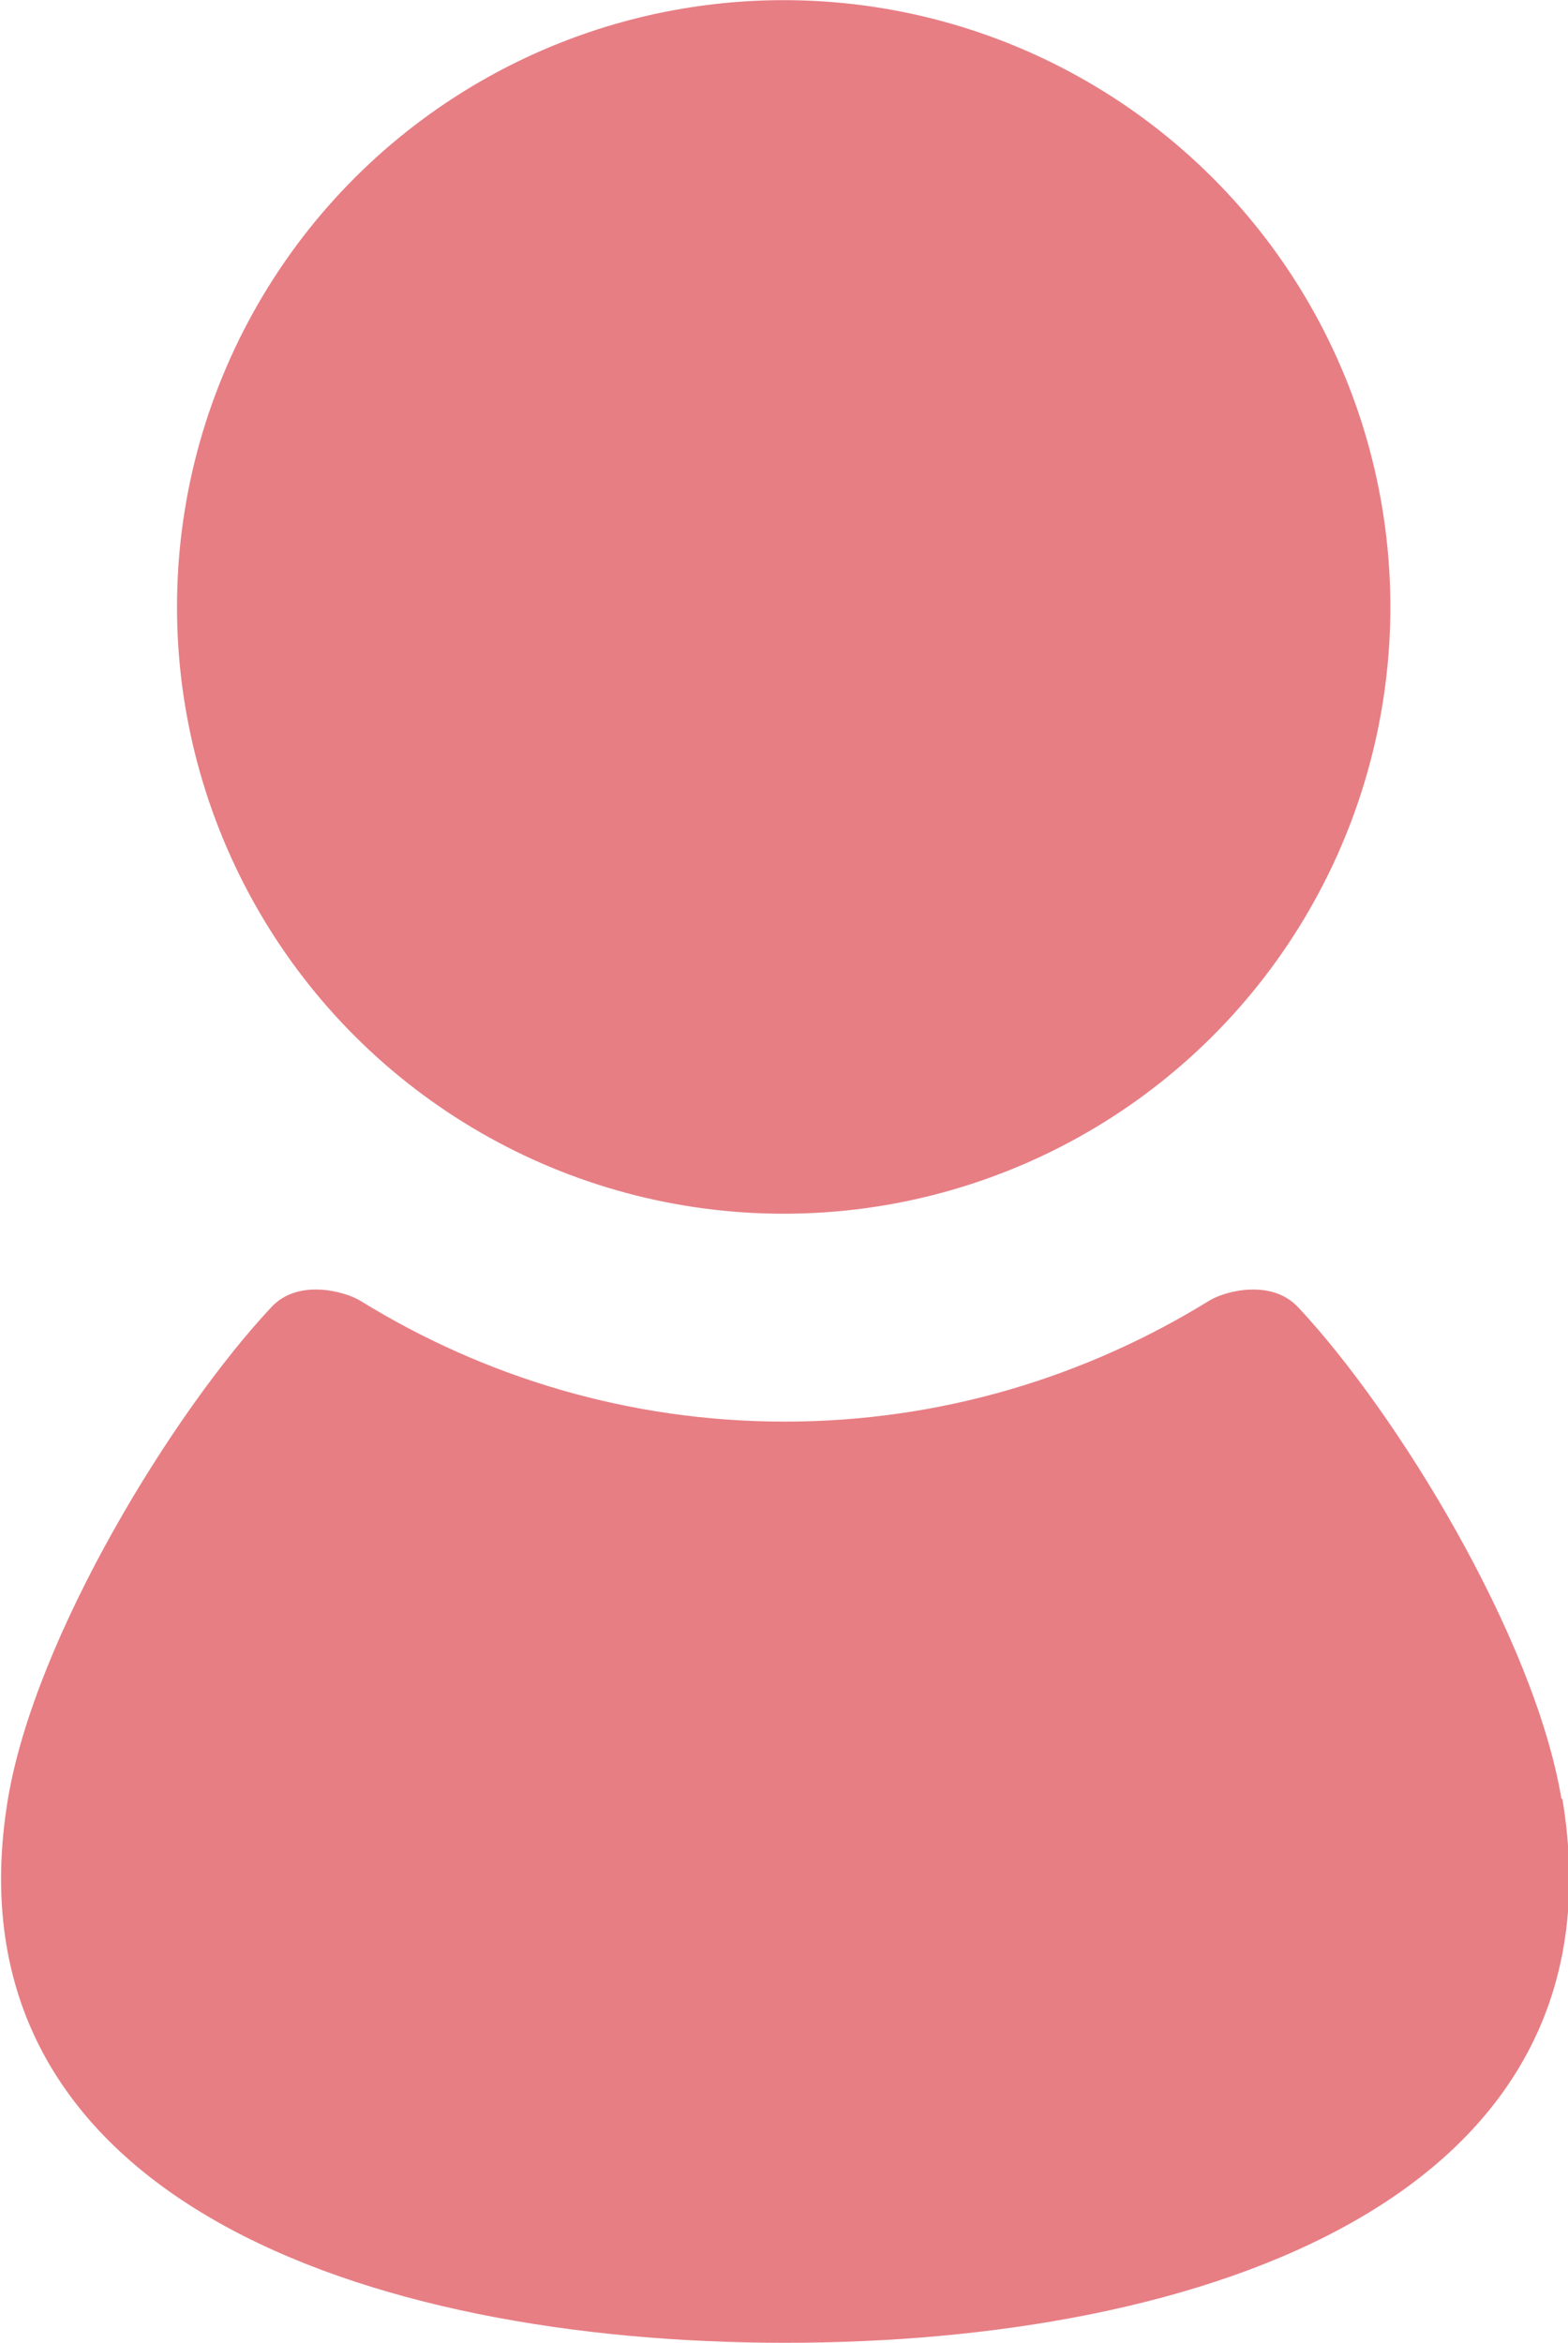
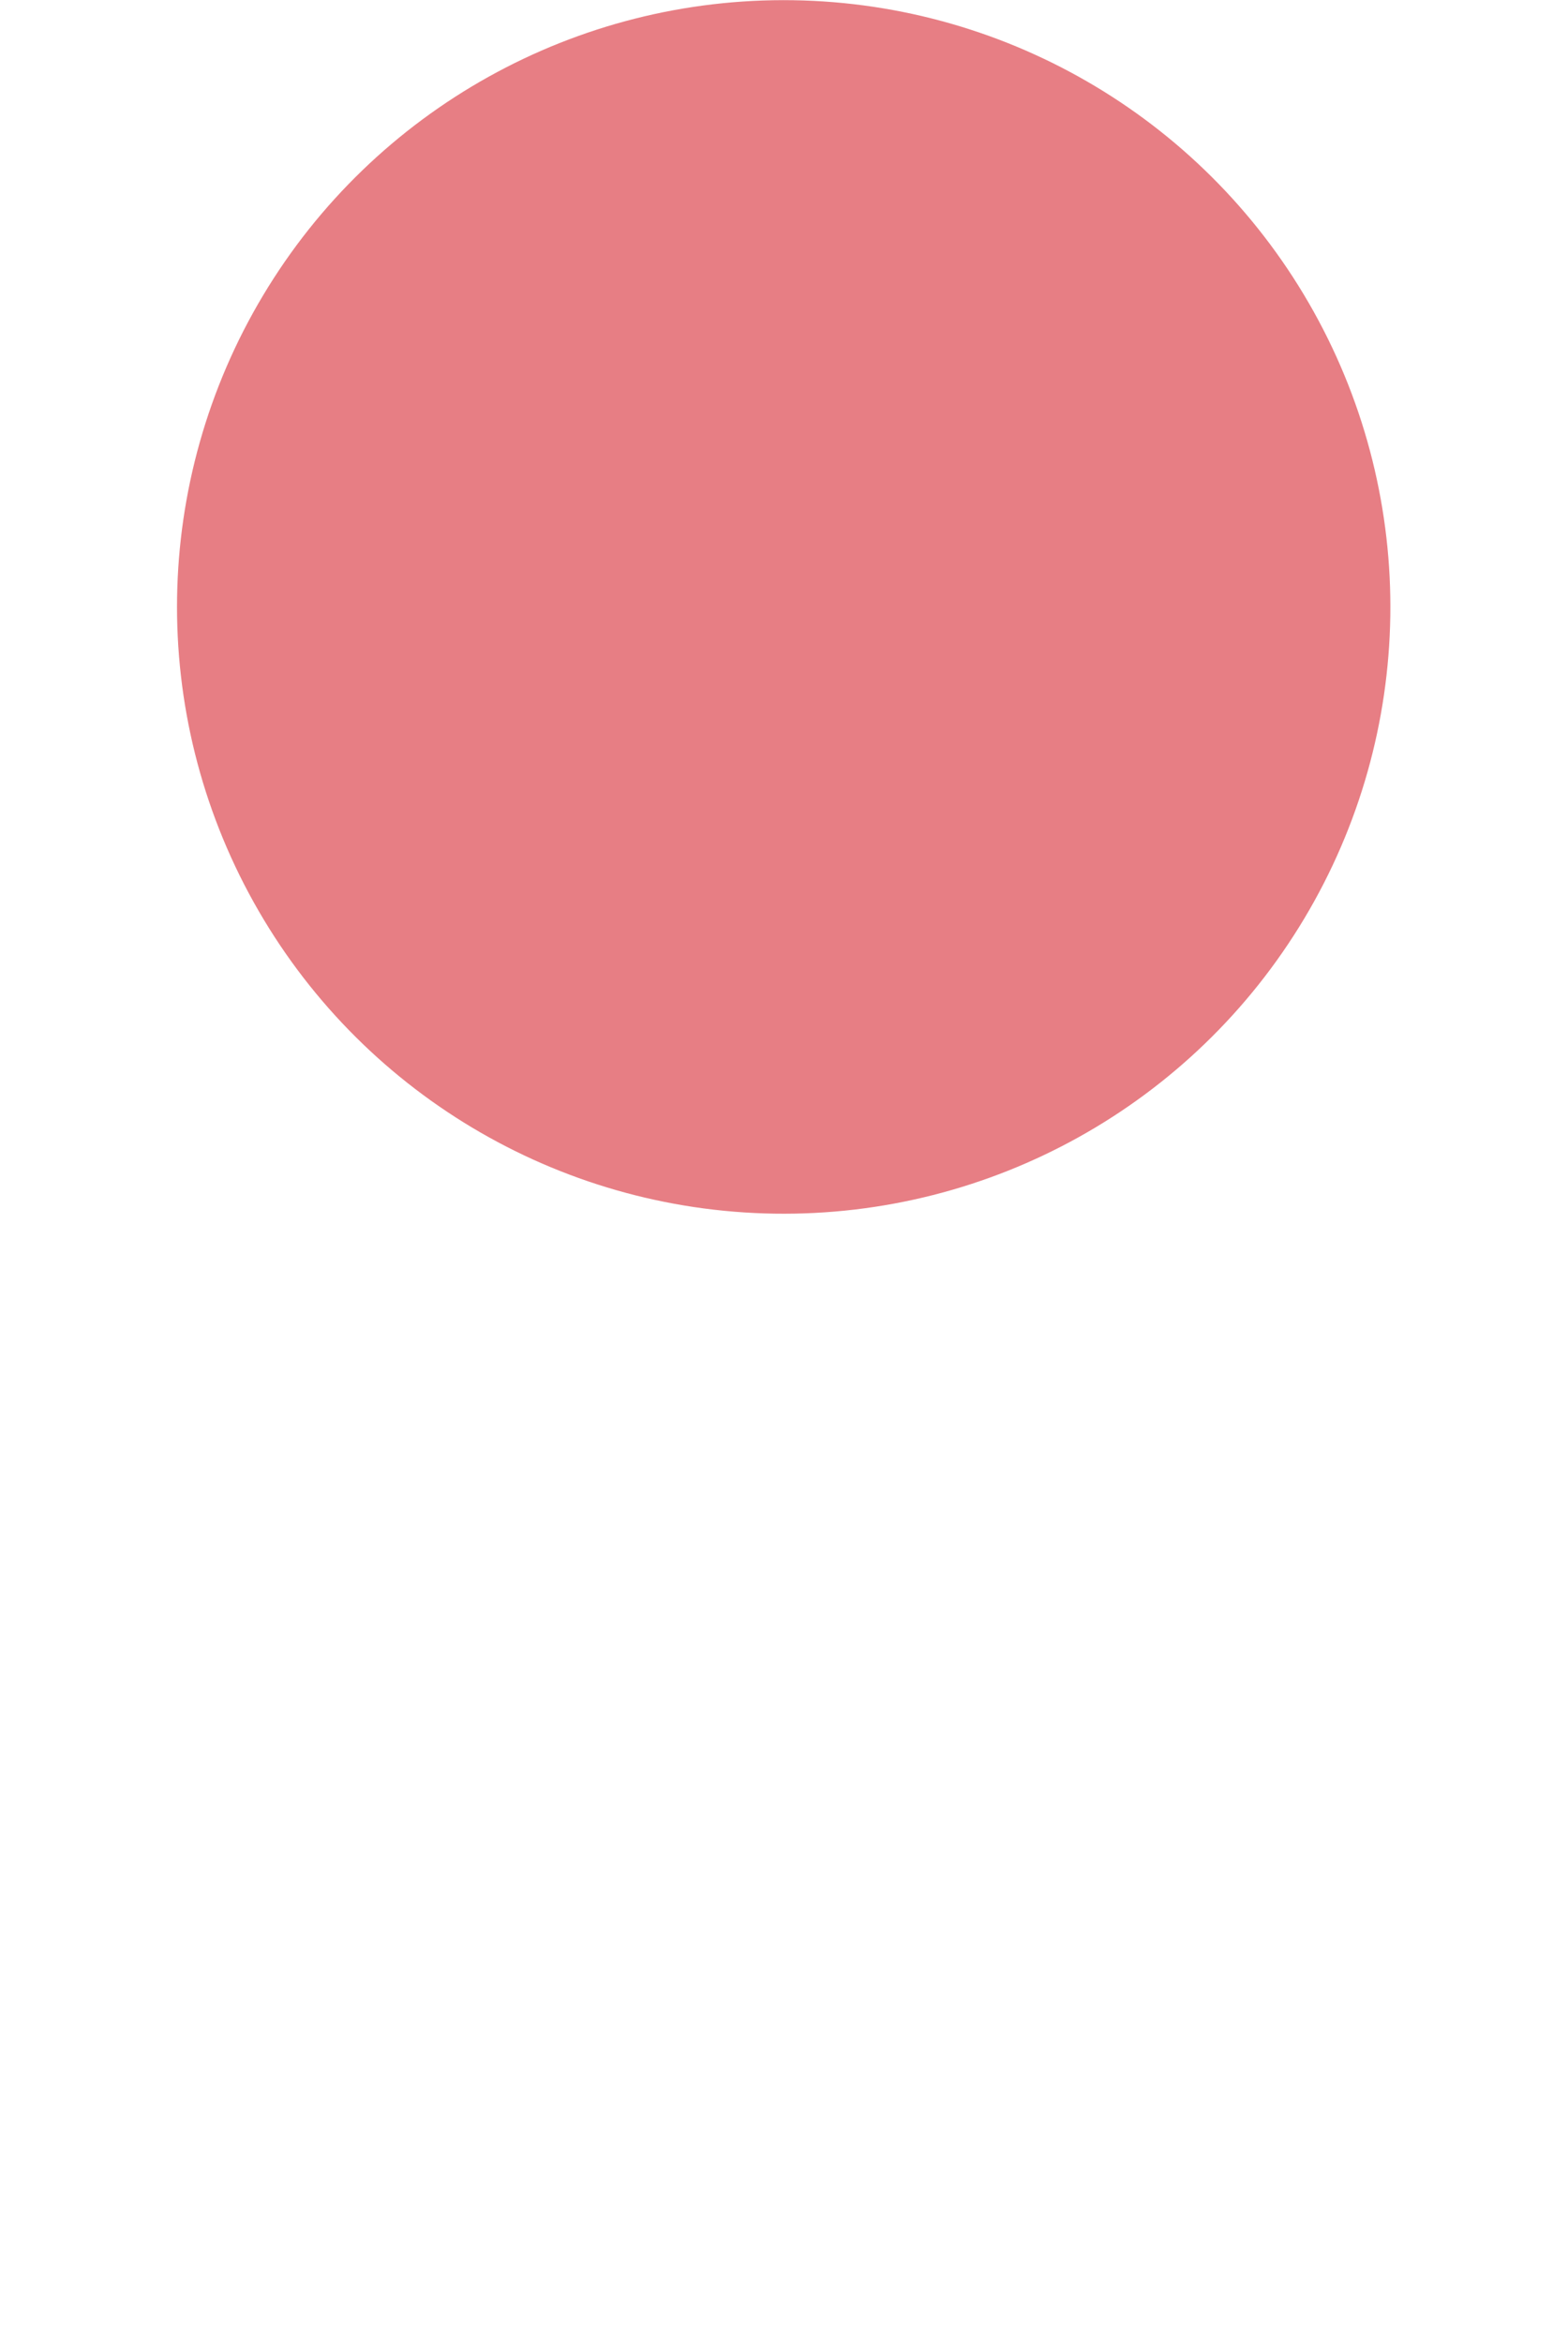
<svg xmlns="http://www.w3.org/2000/svg" id="Layer_2" data-name="Layer 2" viewBox="0 0 33.47 50">
  <defs>
    <style>
      .cls-1 {
        fill: #e77e84;
        stroke-width: 0px;
      }
    </style>
  </defs>
  <g id="_レイアウト" data-name="レイアウト">
    <g>
      <circle class="cls-1" cx="16.74" cy="12.95" r="12.95" transform="translate(3.52 29.49) rotate(-89.11)" />
-       <path class="cls-1" d="M33.33,38.39c-.58-3.46-3.52-8.25-5.62-10.49-.57-.61-1.56-.35-1.9-.14-2.64,1.63-5.74,2.58-9.06,2.58s-6.42-.95-9.06-2.58c-.35-.21-1.34-.47-1.9.14-2.1,2.24-5.04,7.03-5.62,10.49-1.42,8.53,7.69,11.61,16.59,11.61s18.01-3.08,16.59-11.61Z" />
    </g>
  </g>
</svg>